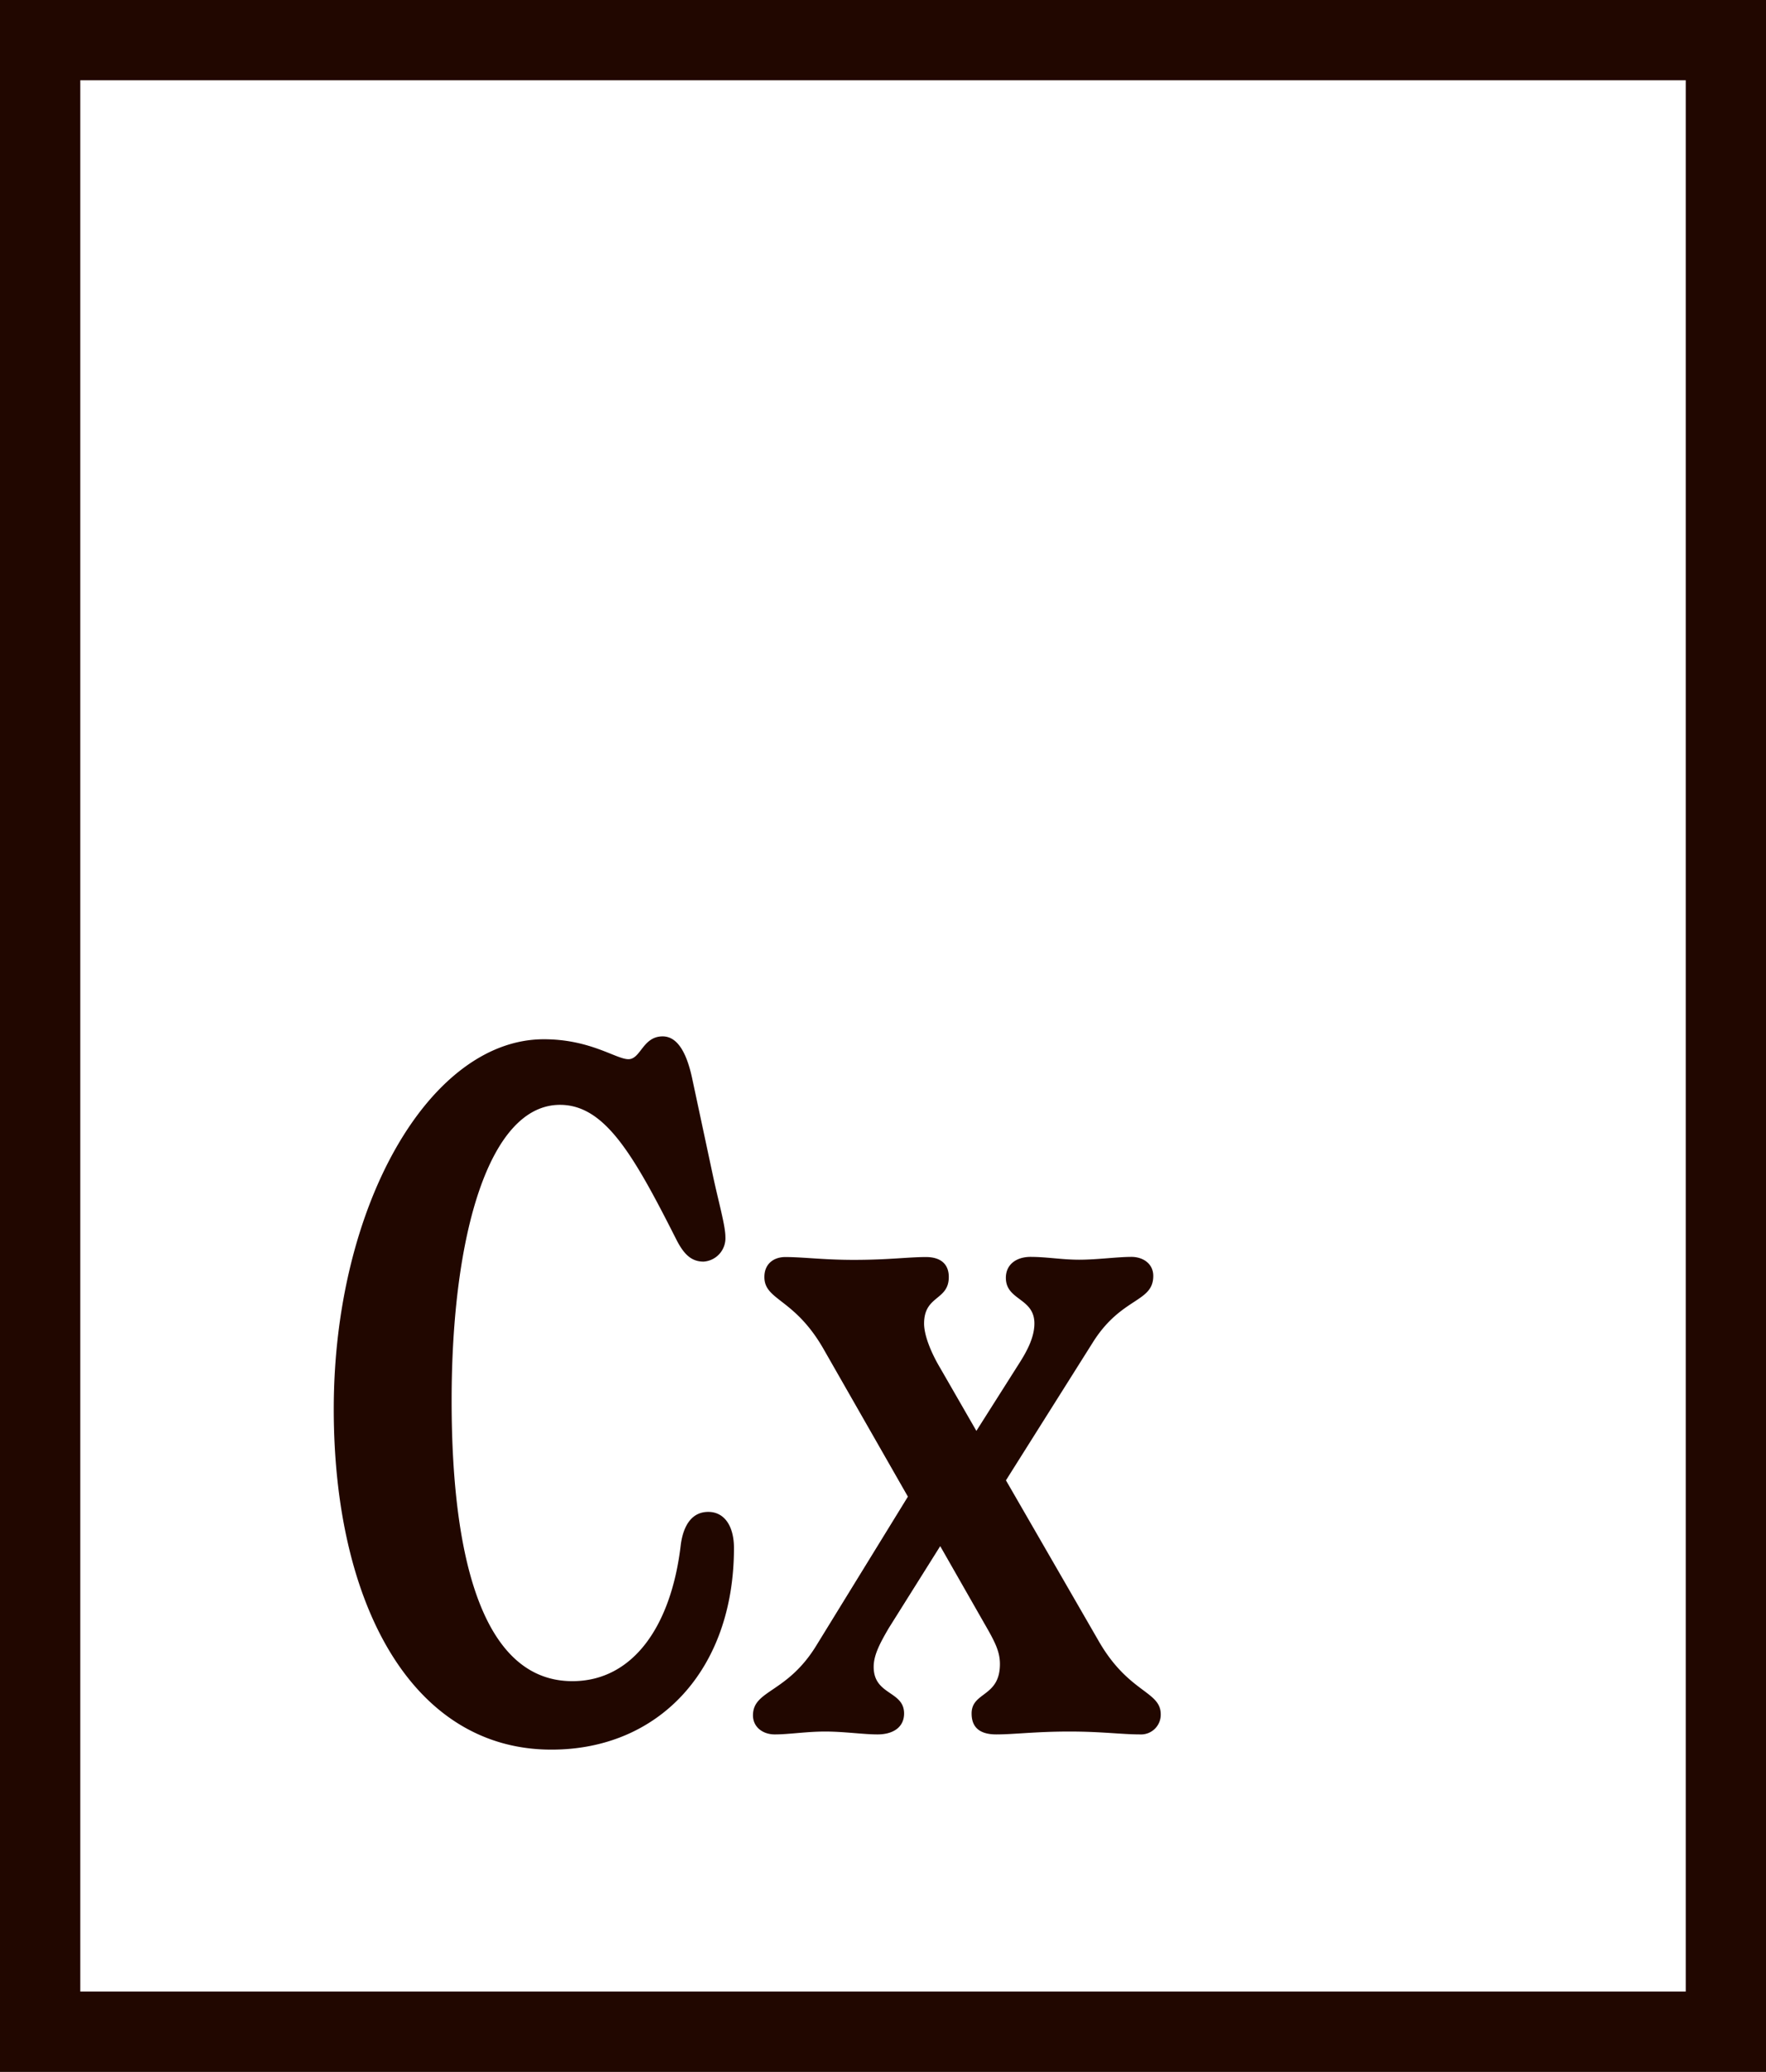
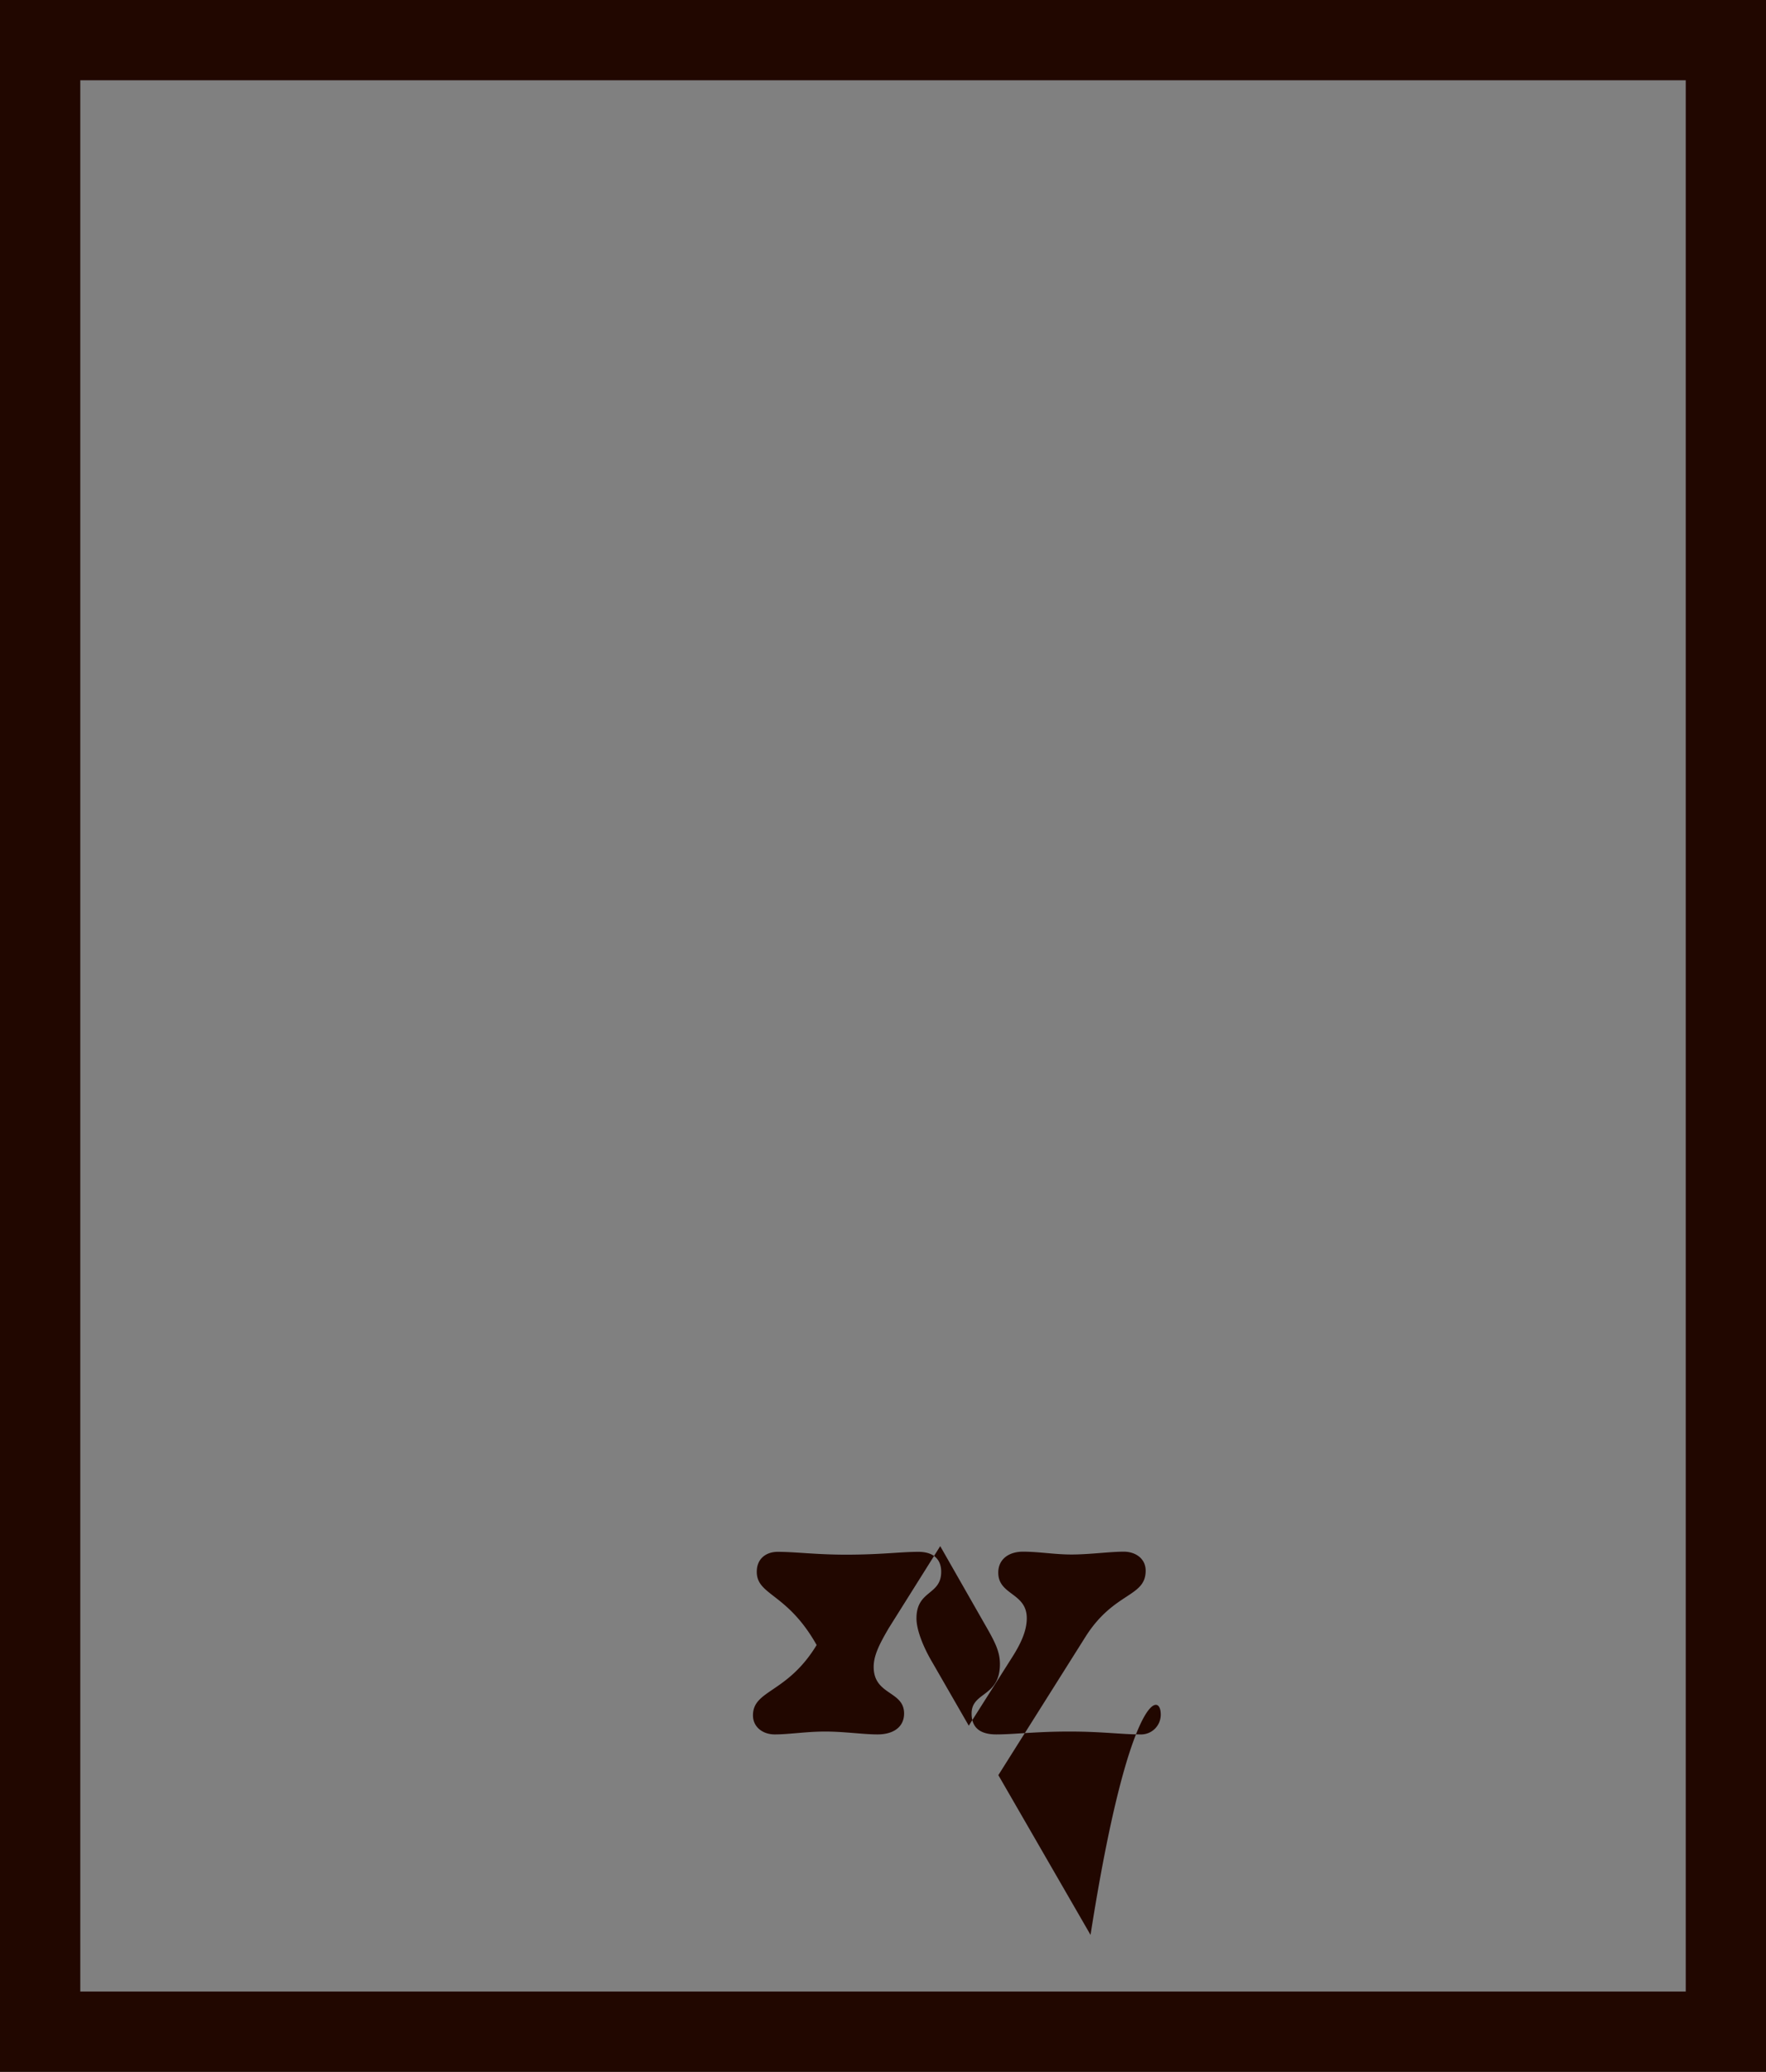
<svg xmlns="http://www.w3.org/2000/svg" viewBox="0 0 436.59 512">
  <rect x="0" y="0" width="436.59" height="512" fill="#808080" stroke="none" />
-   <rect x="9.92" y="9.92" width="416.74" height="492.16" style="fill:#fff" />
  <path d="M473.37,512.77H36.78V.77H473.37ZM56.63,492.92h396.9V20.61H56.63Z" transform="translate(-36.78 -0.77)" style="fill:#210700" />
-   <path d="M119.29,349c0-50.29,23.74-91.41,51.94-91.41,11.51,0,17.86,4.93,20.91,4.93s3.53-5.64,8.46-5.64c3.53,0,5.88,3.76,7.29,10.35l5.17,24.2c1.41,6.58,3.05,12.22,3.05,15a5.78,5.78,0,0,1-5.4,6.11c-3.06,0-4.94-1.88-6.82-5.64C193.32,286,186.27,273.8,175.22,273.8c-17.39,0-26.79,31.73-26.79,73.09,0,41.6,8.7,69.33,29.85,69.33,15,0,24.44-13.63,26.79-33.61.47-3.76,2.11-8.22,6.81-8.22,4,0,6.35,3.52,6.35,8.93,0,30.08-18.57,49.82-45.12,49.82C138.56,433.14,119.29,397,119.29,349Z" transform="translate(-36.78 -0.77)" style="fill:#210700" />
-   <path d="M323.74,424.44a4.88,4.88,0,0,1-5.17,4.94c-4.46,0-9.4-.71-17.39-.71-8.46,0-13.63.71-18.09.71-4,0-6.11-1.65-6.11-5.17,0-5.41,7-4,7-12.22,0-3.06-1.18-5.41-3.76-9.87l-11-19.27-12.69,20.21c-2.35,4-3.76,6.81-3.76,9.63,0,7.05,7.52,5.88,7.52,11.52,0,3.29-2.58,5.17-6.58,5.17-3.52,0-8.22-.71-12.92-.71s-8.93.71-12.46.71c-3.05,0-5.4-1.88-5.4-4.7,0-6.35,8.46-5.41,15.74-17.39l22.56-36.67-20.68-36.18c-7.28-12.93-14.8-12.23-14.8-18.1,0-3.29,2.35-4.93,5.17-4.93,4.46,0,9.4.7,16.92.7,8.69,0,13.39-.7,17.86-.7,3.52,0,5.64,1.64,5.64,4.93,0,5.87-6.11,4.47-6.11,11.52,0,2.81,1.64,7.05,4,11l8.93,15.51,10.58-16.68c2.11-3.29,3.76-6.58,3.76-9.87,0-6.35-7.05-5.65-7.05-11.28,0-3.29,2.58-5.17,6.11-5.17,4,0,7.75.7,12,.7,4.47,0,9.4-.7,12.93-.7,2.82,0,5.4,1.64,5.4,4.7,0,6.58-7.75,5.17-14.8,16.21l-21.62,34.31,22.79,39.48C315.75,419.27,323.74,418.57,323.74,424.44Z" transform="translate(-36.78 -0.77)" style="fill:#210700" />
+   <path d="M323.74,424.44a4.88,4.88,0,0,1-5.17,4.94c-4.46,0-9.4-.71-17.39-.71-8.46,0-13.63.71-18.09.71-4,0-6.11-1.65-6.11-5.17,0-5.41,7-4,7-12.22,0-3.06-1.18-5.41-3.76-9.87l-11-19.27-12.69,20.21c-2.35,4-3.76,6.81-3.76,9.63,0,7.05,7.52,5.88,7.52,11.52,0,3.29-2.58,5.17-6.58,5.17-3.52,0-8.22-.71-12.92-.71s-8.93.71-12.46.71c-3.05,0-5.4-1.88-5.4-4.7,0-6.35,8.46-5.41,15.74-17.39c-7.28-12.93-14.8-12.23-14.8-18.1,0-3.29,2.35-4.93,5.17-4.93,4.46,0,9.4.7,16.92.7,8.69,0,13.39-.7,17.86-.7,3.52,0,5.64,1.64,5.64,4.93,0,5.87-6.11,4.47-6.11,11.52,0,2.81,1.64,7.05,4,11l8.93,15.51,10.58-16.68c2.11-3.29,3.76-6.58,3.76-9.87,0-6.35-7.05-5.65-7.05-11.28,0-3.29,2.58-5.17,6.11-5.17,4,0,7.75.7,12,.7,4.47,0,9.4-.7,12.93-.7,2.82,0,5.4,1.64,5.4,4.7,0,6.58-7.75,5.17-14.8,16.21l-21.62,34.31,22.79,39.48C315.75,419.27,323.74,418.57,323.74,424.44Z" transform="translate(-36.78 -0.77)" style="fill:#210700" />
</svg>